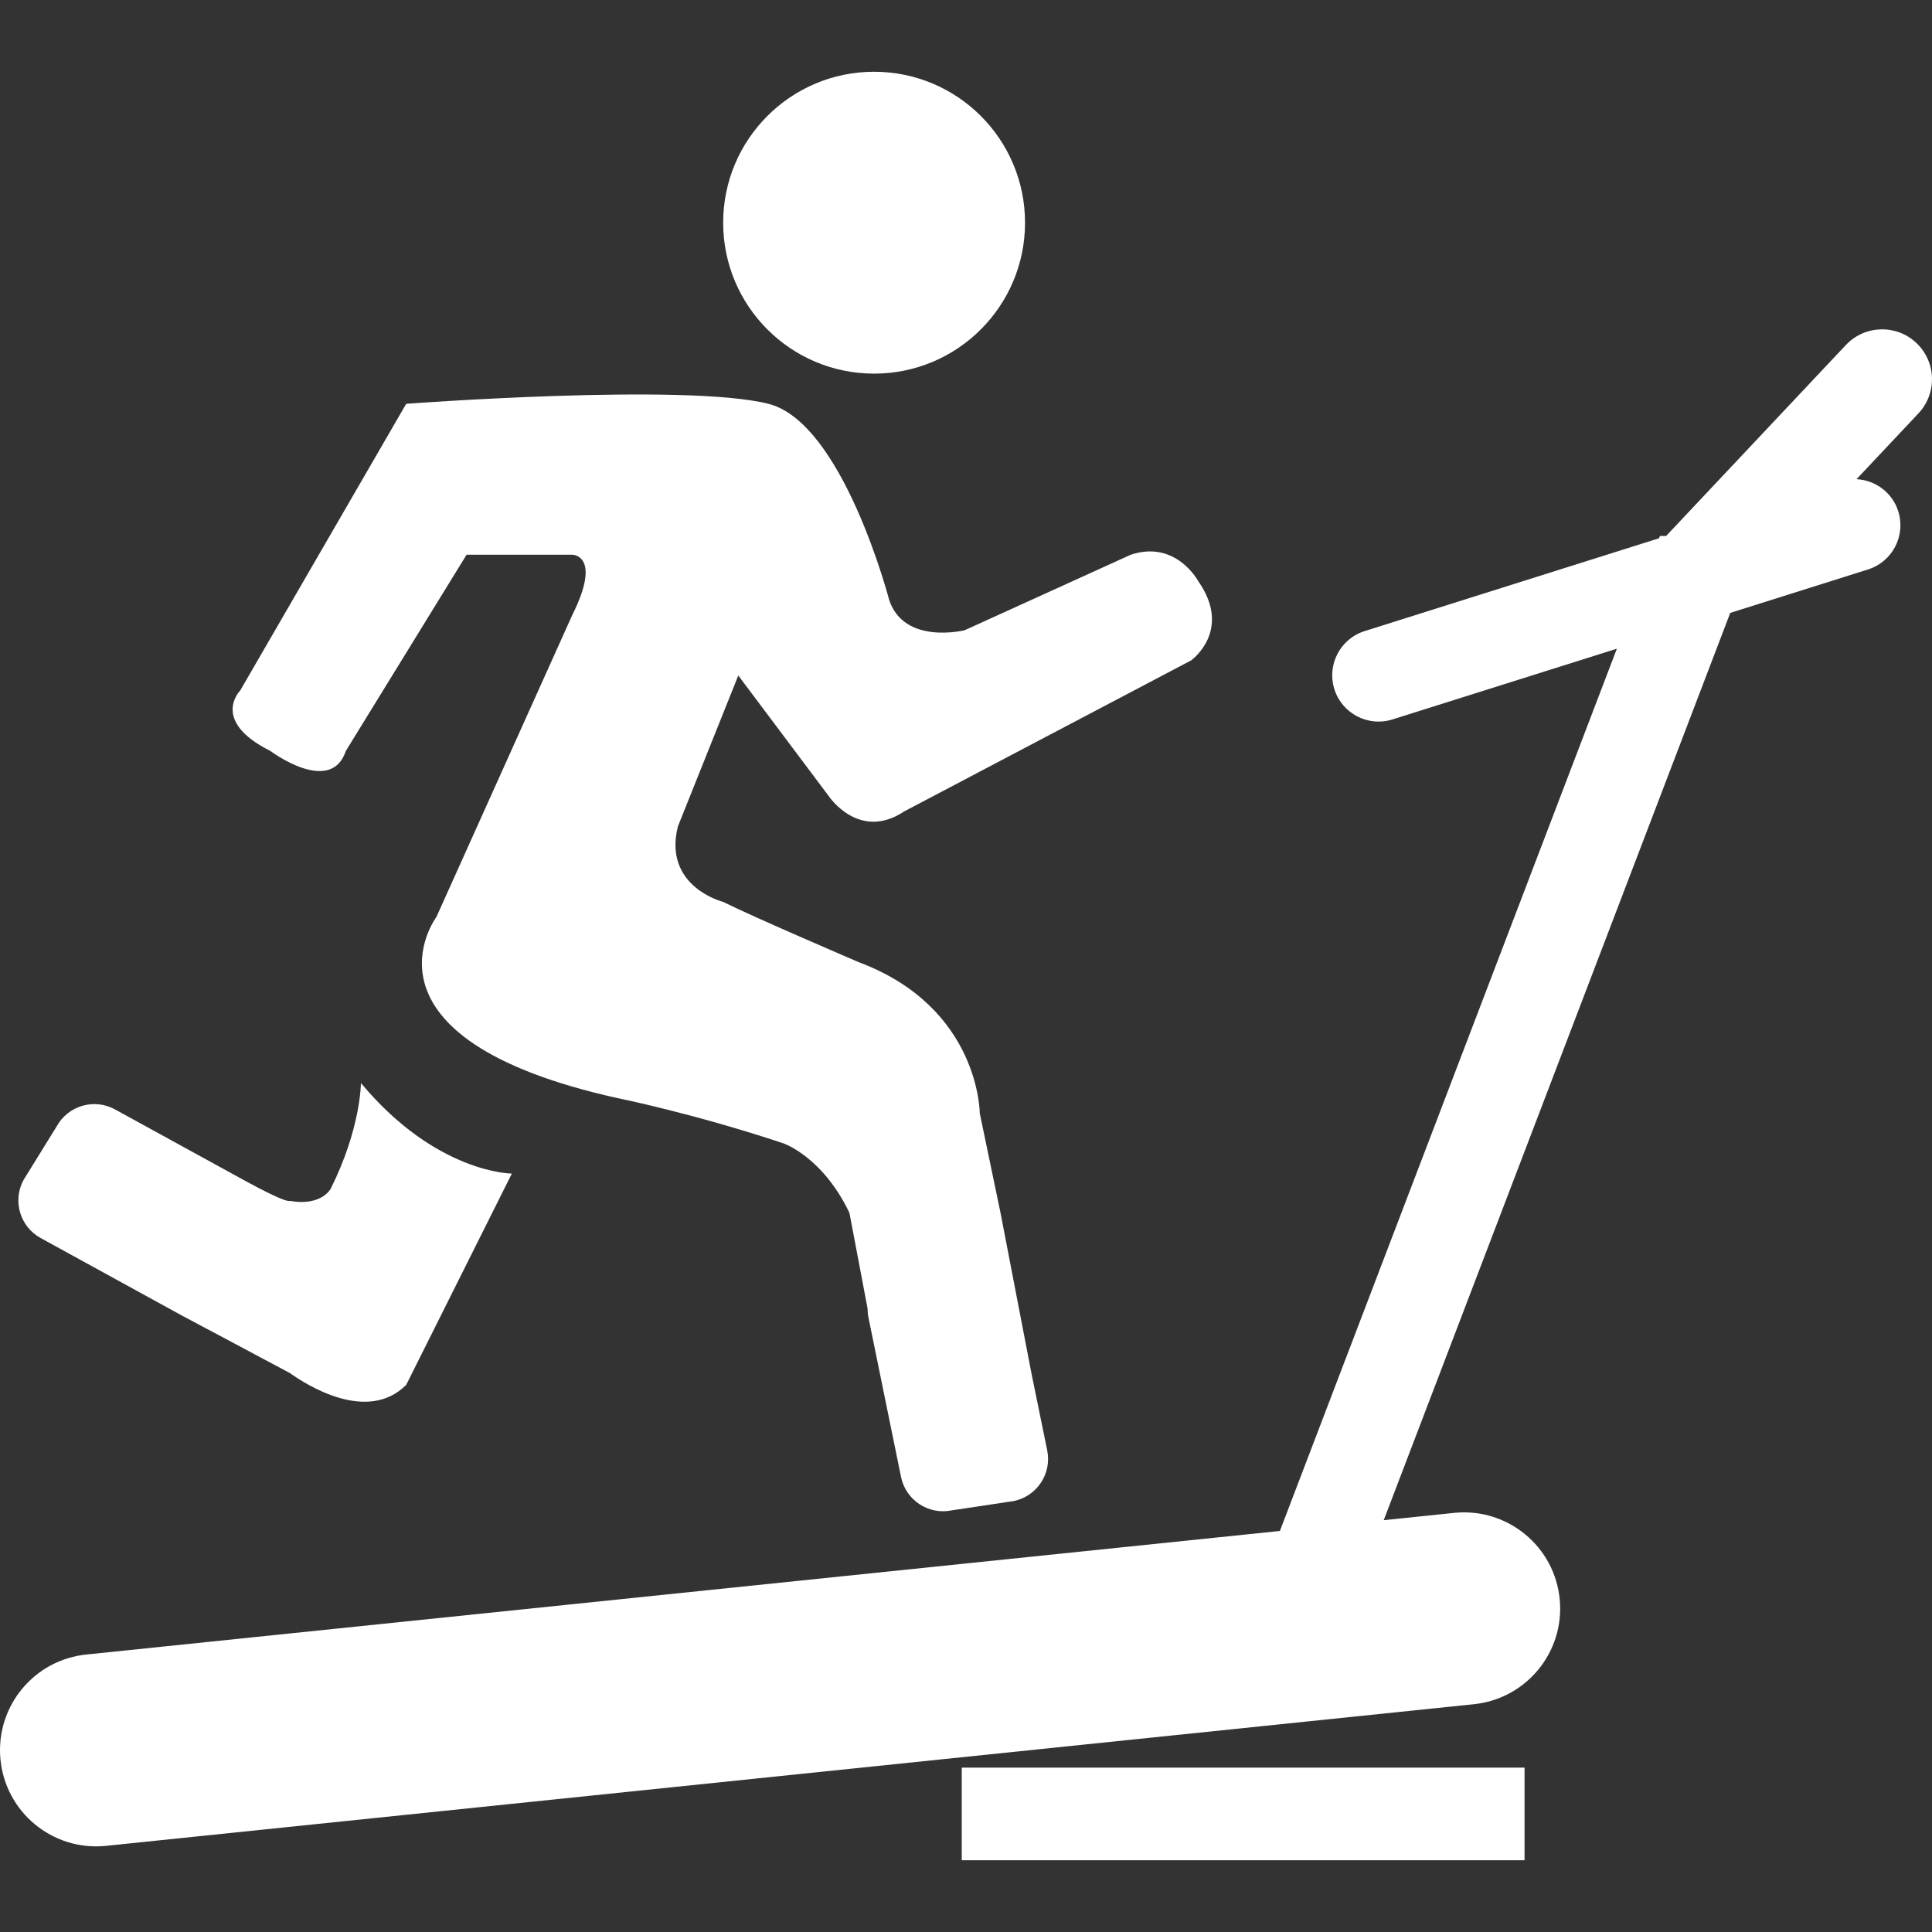
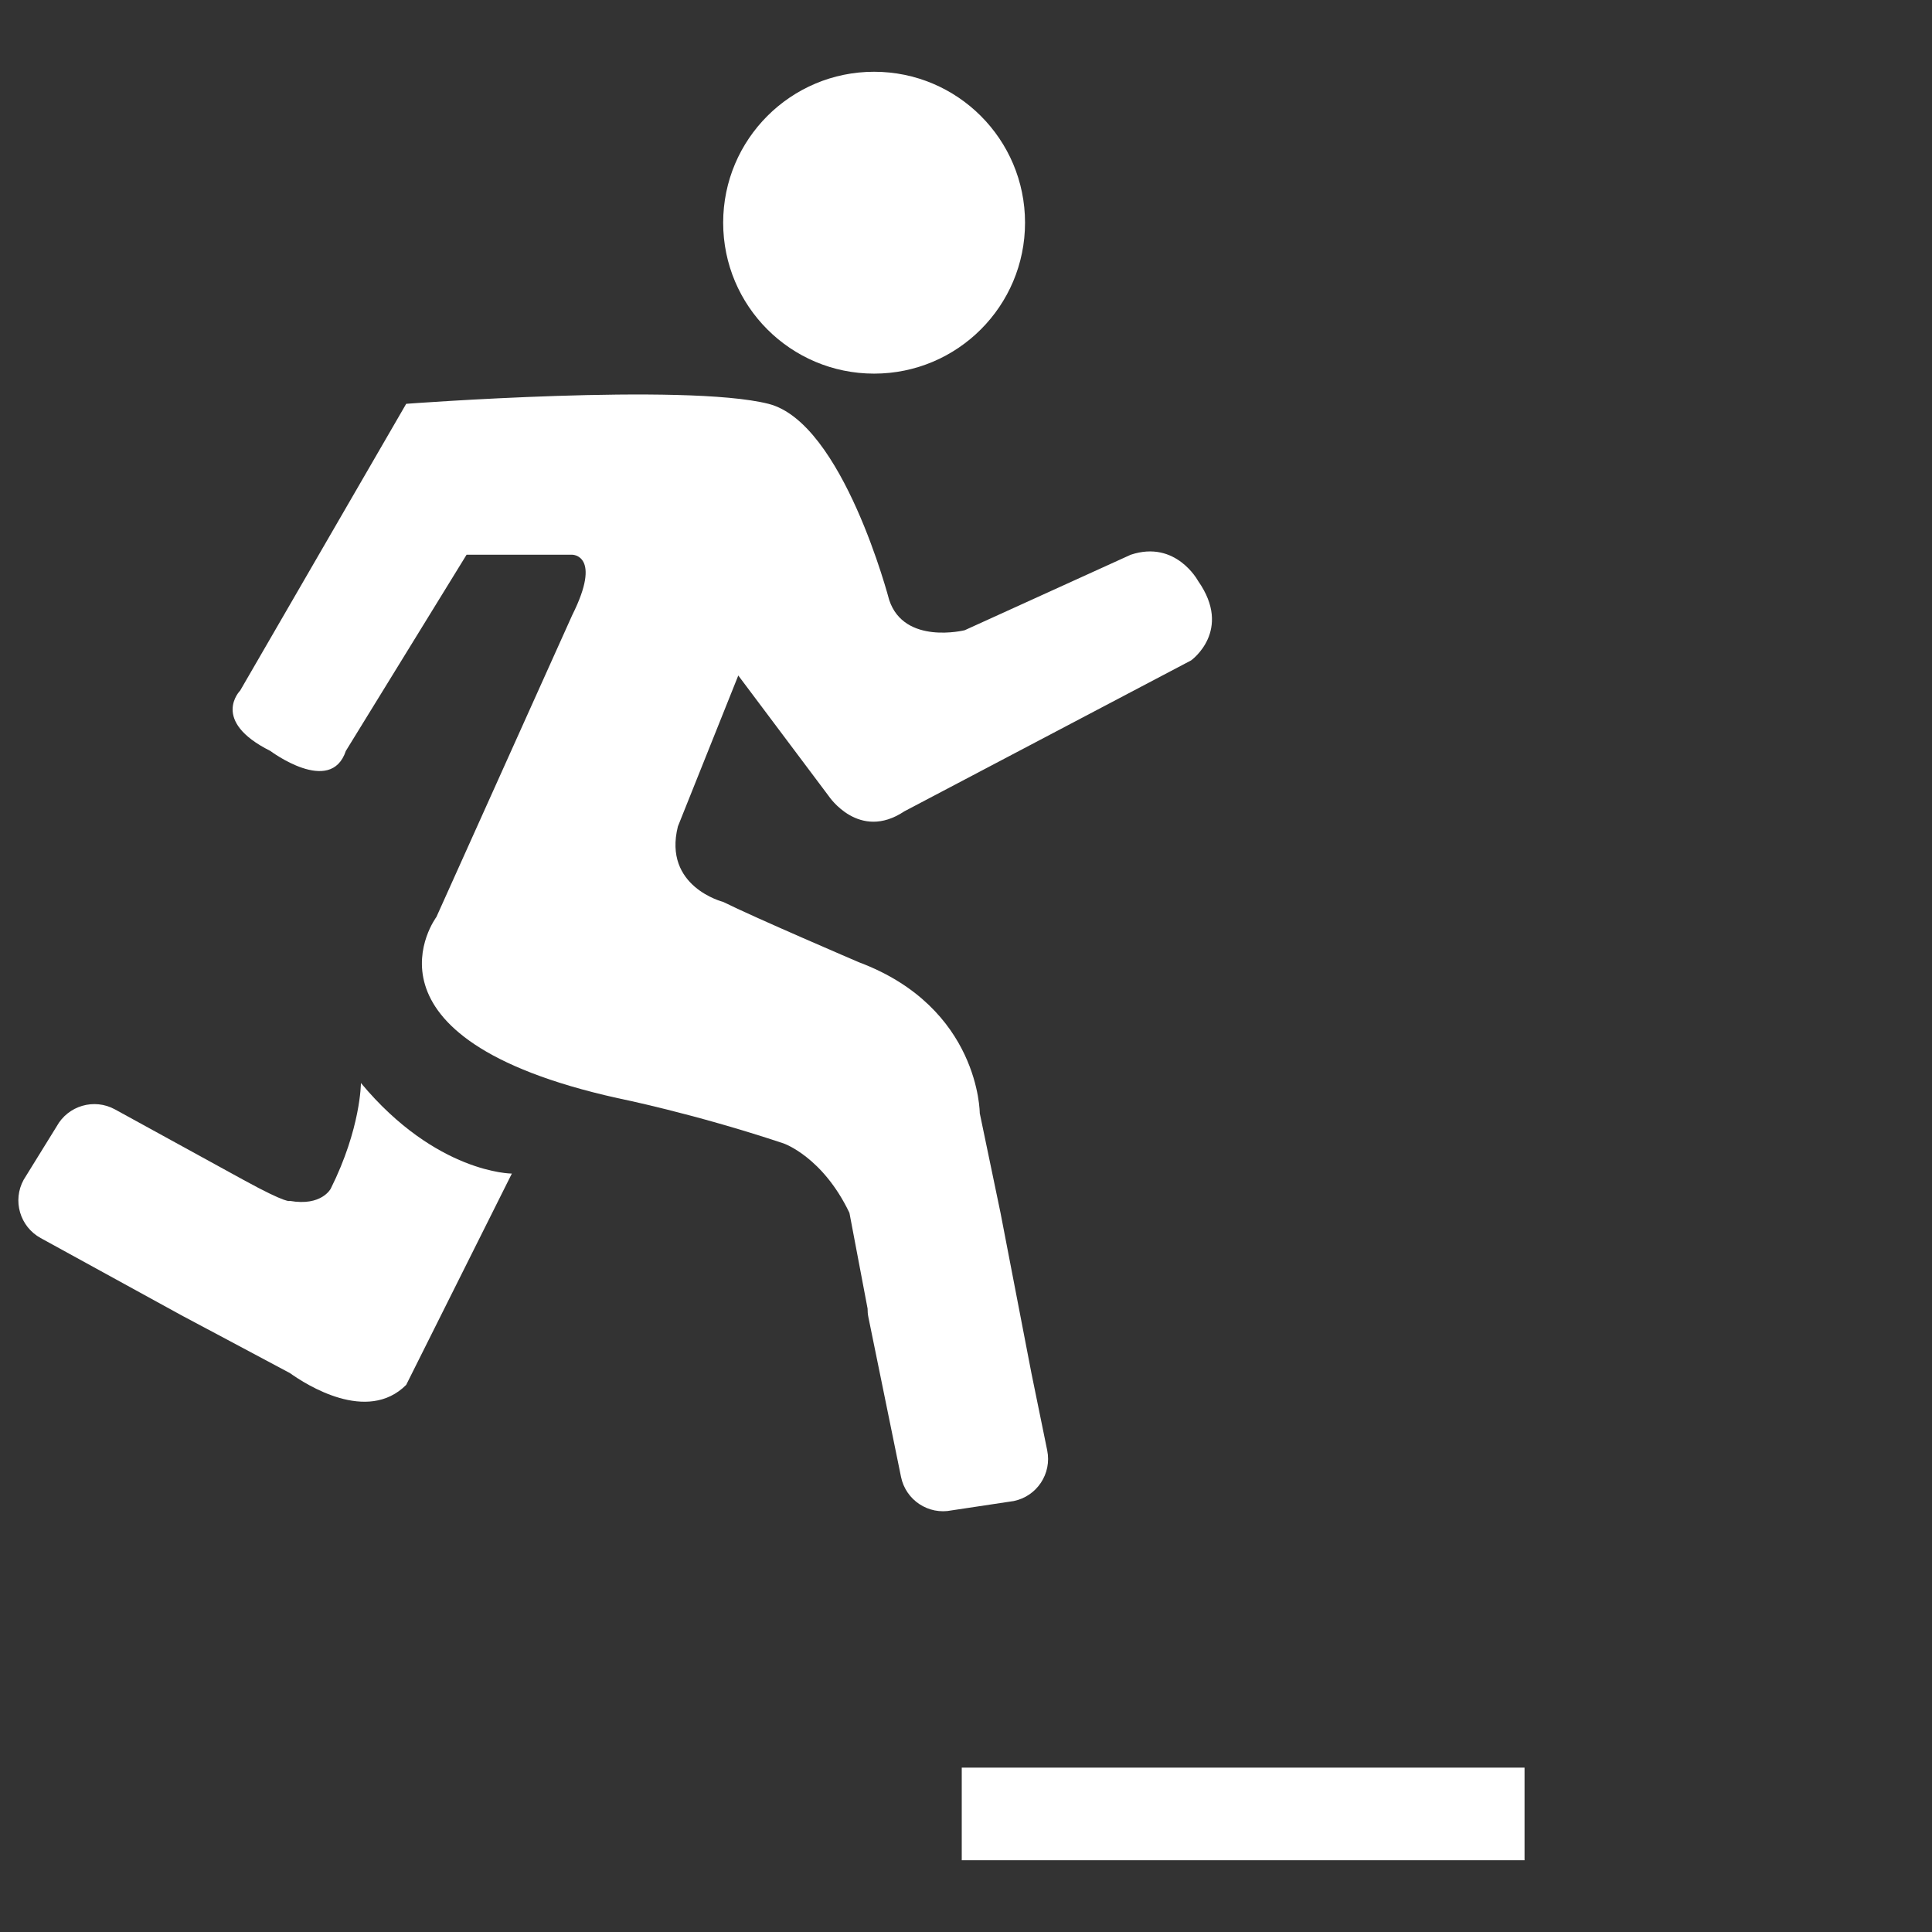
<svg xmlns="http://www.w3.org/2000/svg" fill="#FFFFFF" version="1.1" x="0px" y="0px" viewBox="0 0 90 90" enable-background="new 0 0 90 90" xml:space="preserve">
  <rect x="0" y="0" width="90" height="90" fill="#333333" stroke="none" />
  <g>
    <circle cx="40.719" cy="10.374" r="7.031" />
    <rect x="44.802" y="82.343" width="26.217" height="4.314" />
-     <path d="M89.279,15.983c-0.929-0.885-2.4-0.848-3.284,0.081l-8.38,8.903h-0.289l-0.041,0.107l-13.716,4.325   c-1.136,0.358-1.767,1.57-1.409,2.706c0.358,1.136,1.57,1.767,2.706,1.409l10.454-3.296l-15.698,41.1L4.061,77.07   c-2.464,0.232-4.273,2.416-4.041,4.88s2.416,4.273,4.88,4.041l63.718-6.598c2.464-0.232,4.273-2.416,4.041-4.88   s-2.416-4.273-4.88-4.041l-3.32,0.344l16.139-42.255c0.005-0.005,0.011-0.009,0.016-0.014l6.406-2.02   c1.136-0.358,1.767-1.57,1.409-2.706c-0.278-0.883-1.072-1.453-1.945-1.499l2.875-3.055C90.244,18.338,90.208,16.868,89.279,15.983   z" />
    <path d="M1.894,57.673l6.648,3.648c0.006,0.003,0.013,0.005,0.019,0.008L13.5,63.96c0.769,0.55,3.611,2.364,5.422,0.553   l4.922-9.843c0,0-3.516,0-7.031-4.219c0,0,0,2.109-1.406,4.922c0,0-0.423,0.832-1.907,0.569c0,0-0.077,0.164-2.15-0.973   L5.356,51.68c-0.968-0.531-2.184-0.177-2.716,0.791l-1.538,2.487C0.571,55.925,0.925,57.141,1.894,57.673z" />
    <path d="M12.594,34.982c0,0,2.813,2.109,3.516,0l5.625-9.141h4.922c0,0,1.406,0,0,2.813l-6.328,14.063c0,0-4.219,5.625,8.438,8.438   c0,0,3.516,0.703,7.734,2.109c0,0,1.82,0.621,3.069,3.236l0.845,4.457c-0.001,0.136,0.011,0.274,0.04,0.413l1.518,7.43   c0.221,1.082,1.278,1.78,2.36,1.559l2.891-0.435c1.082-0.221,1.78-1.278,1.559-2.36l-0.735-3.595l-1.44-7.469l-0.967-4.642   c0,0,0-4.922-5.625-7.031c0,0-4.922-2.109-6.328-2.813c0,0-2.813-0.703-2.109-3.516l2.813-7.031l4.219,5.625   c0,0,1.406,2.109,3.516,0.703l13.359-7.031c0,0,1.951-1.389,0.326-3.701c0,0-1.029-1.924-3.139-1.221l-7.734,3.516   c0,0-2.813,0.703-3.516-1.406c-0.002-0.001-2.15-8.265-5.627-9.141c-3.879-0.978-16.874,0-16.874,0l-7.734,13.358   C11.188,32.169,9.782,33.575,12.594,34.982z" />
  </g>
</svg>